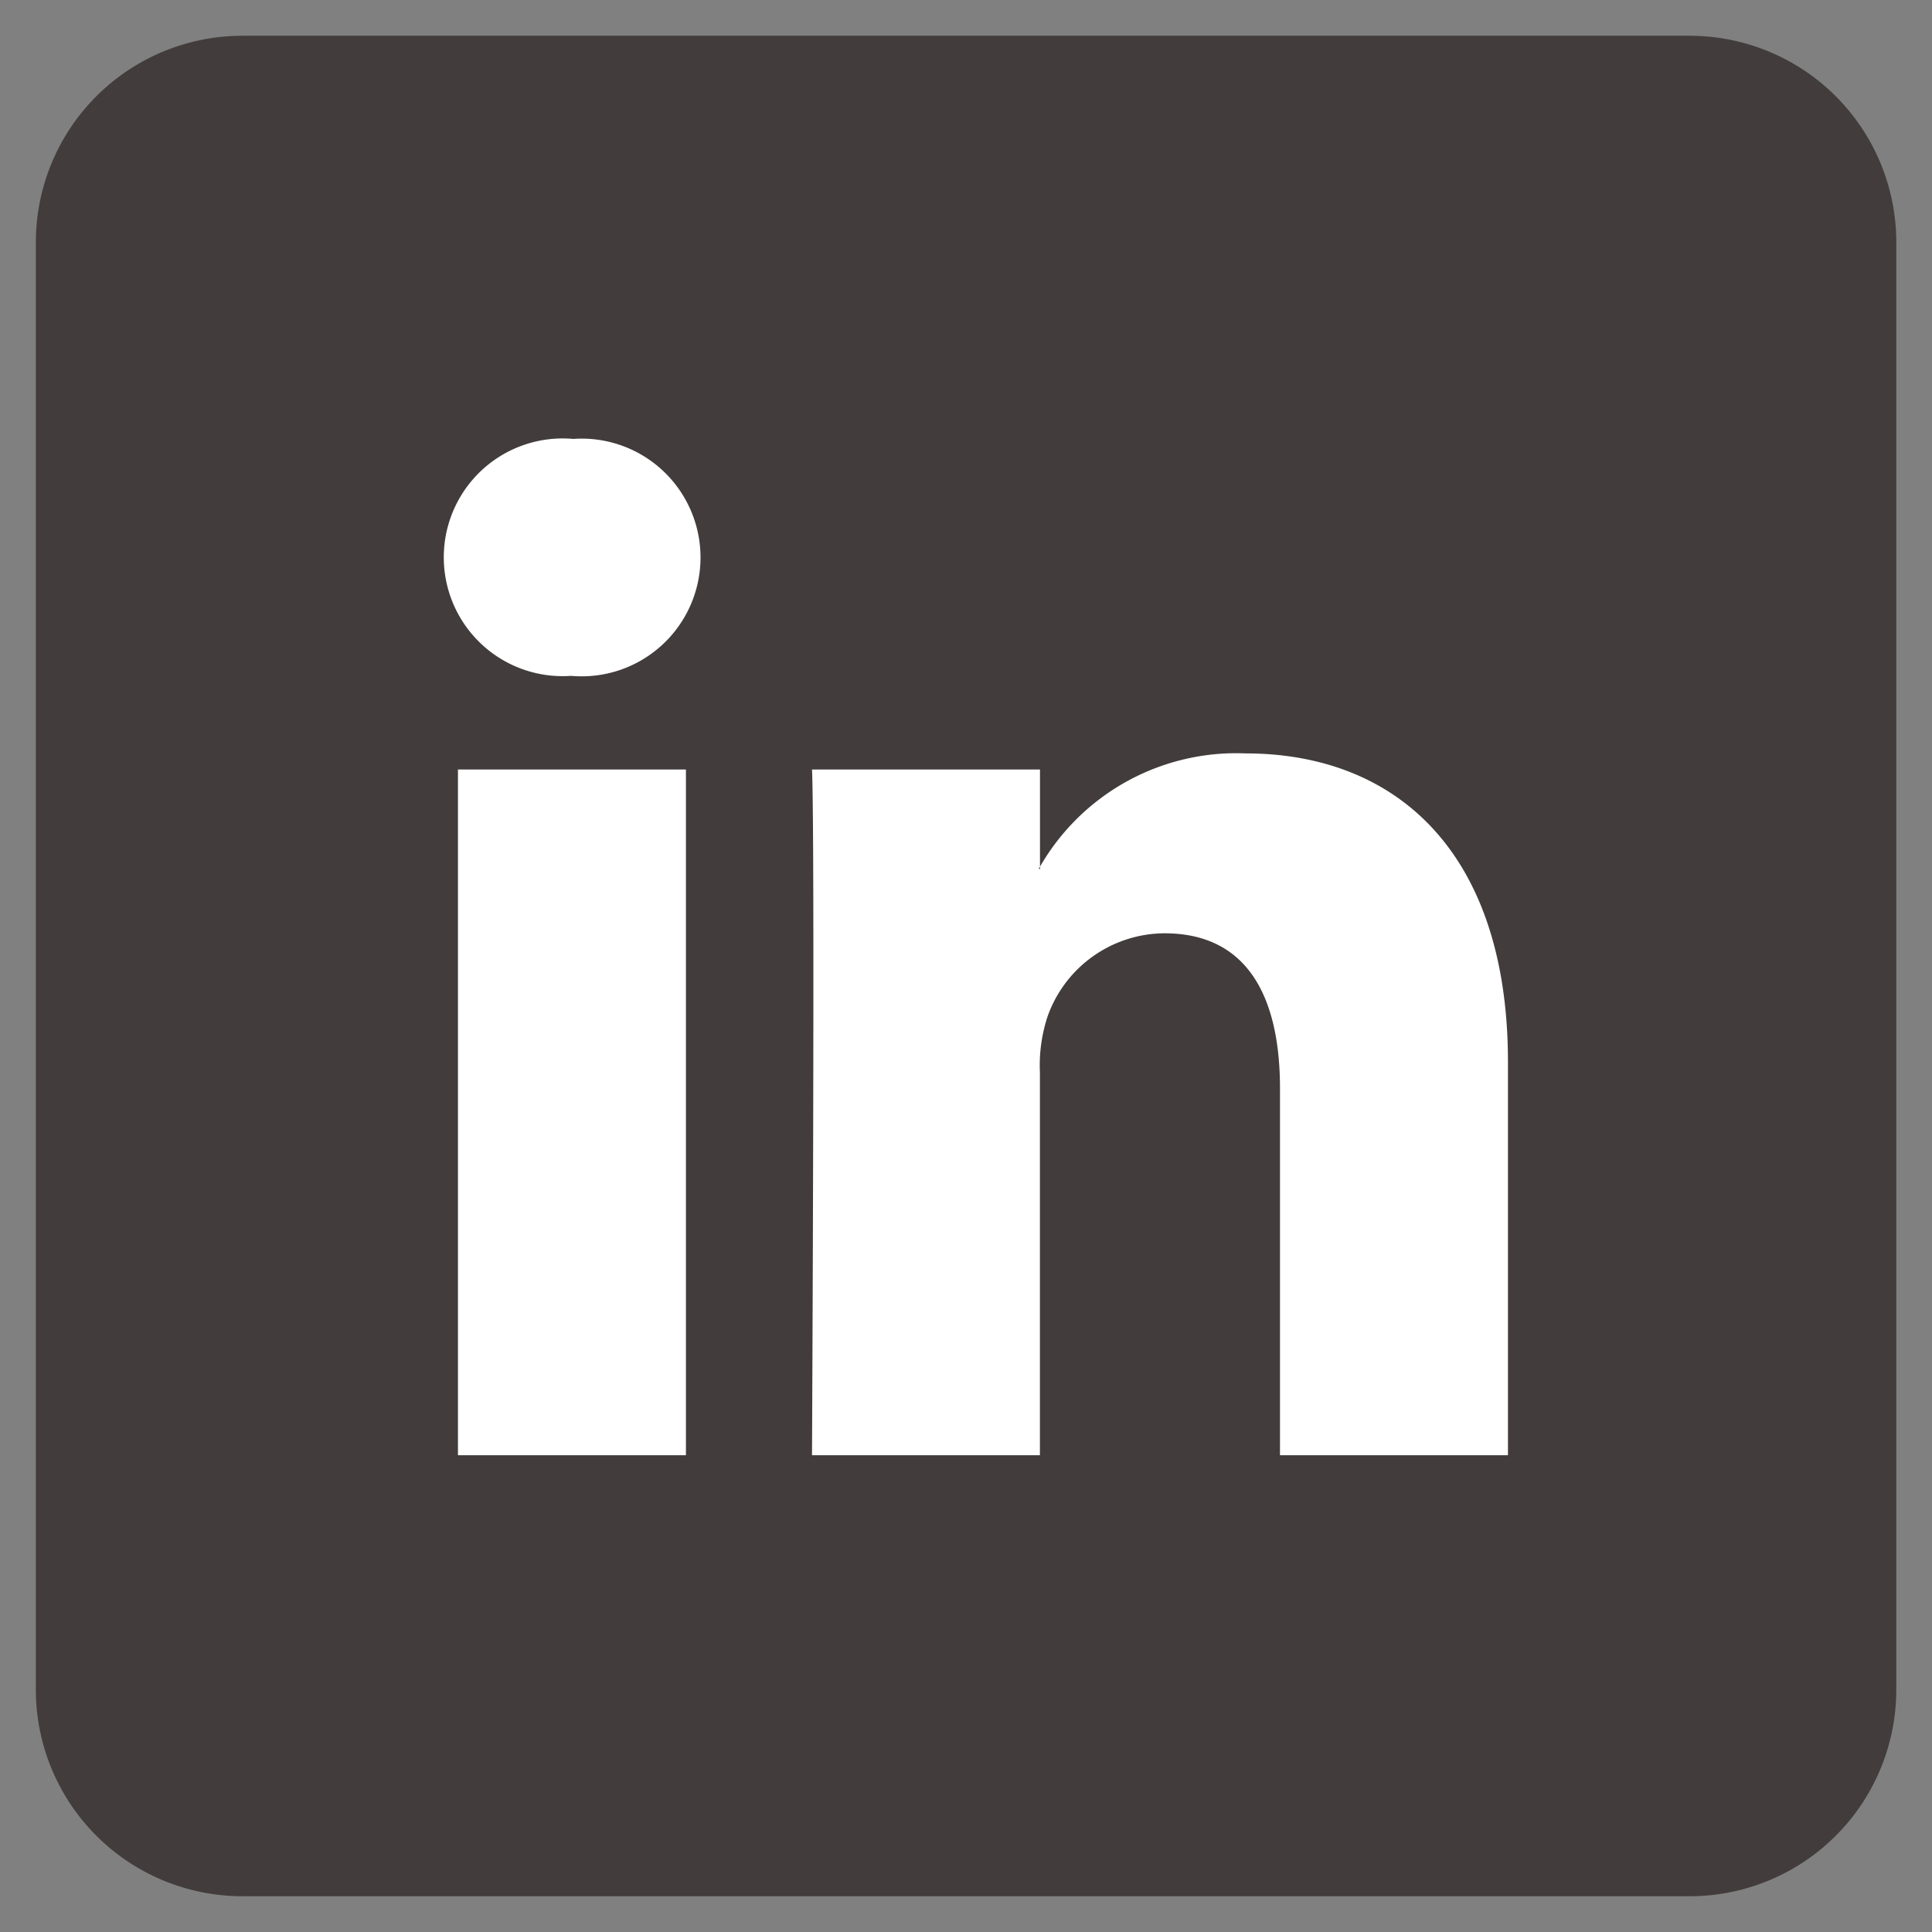
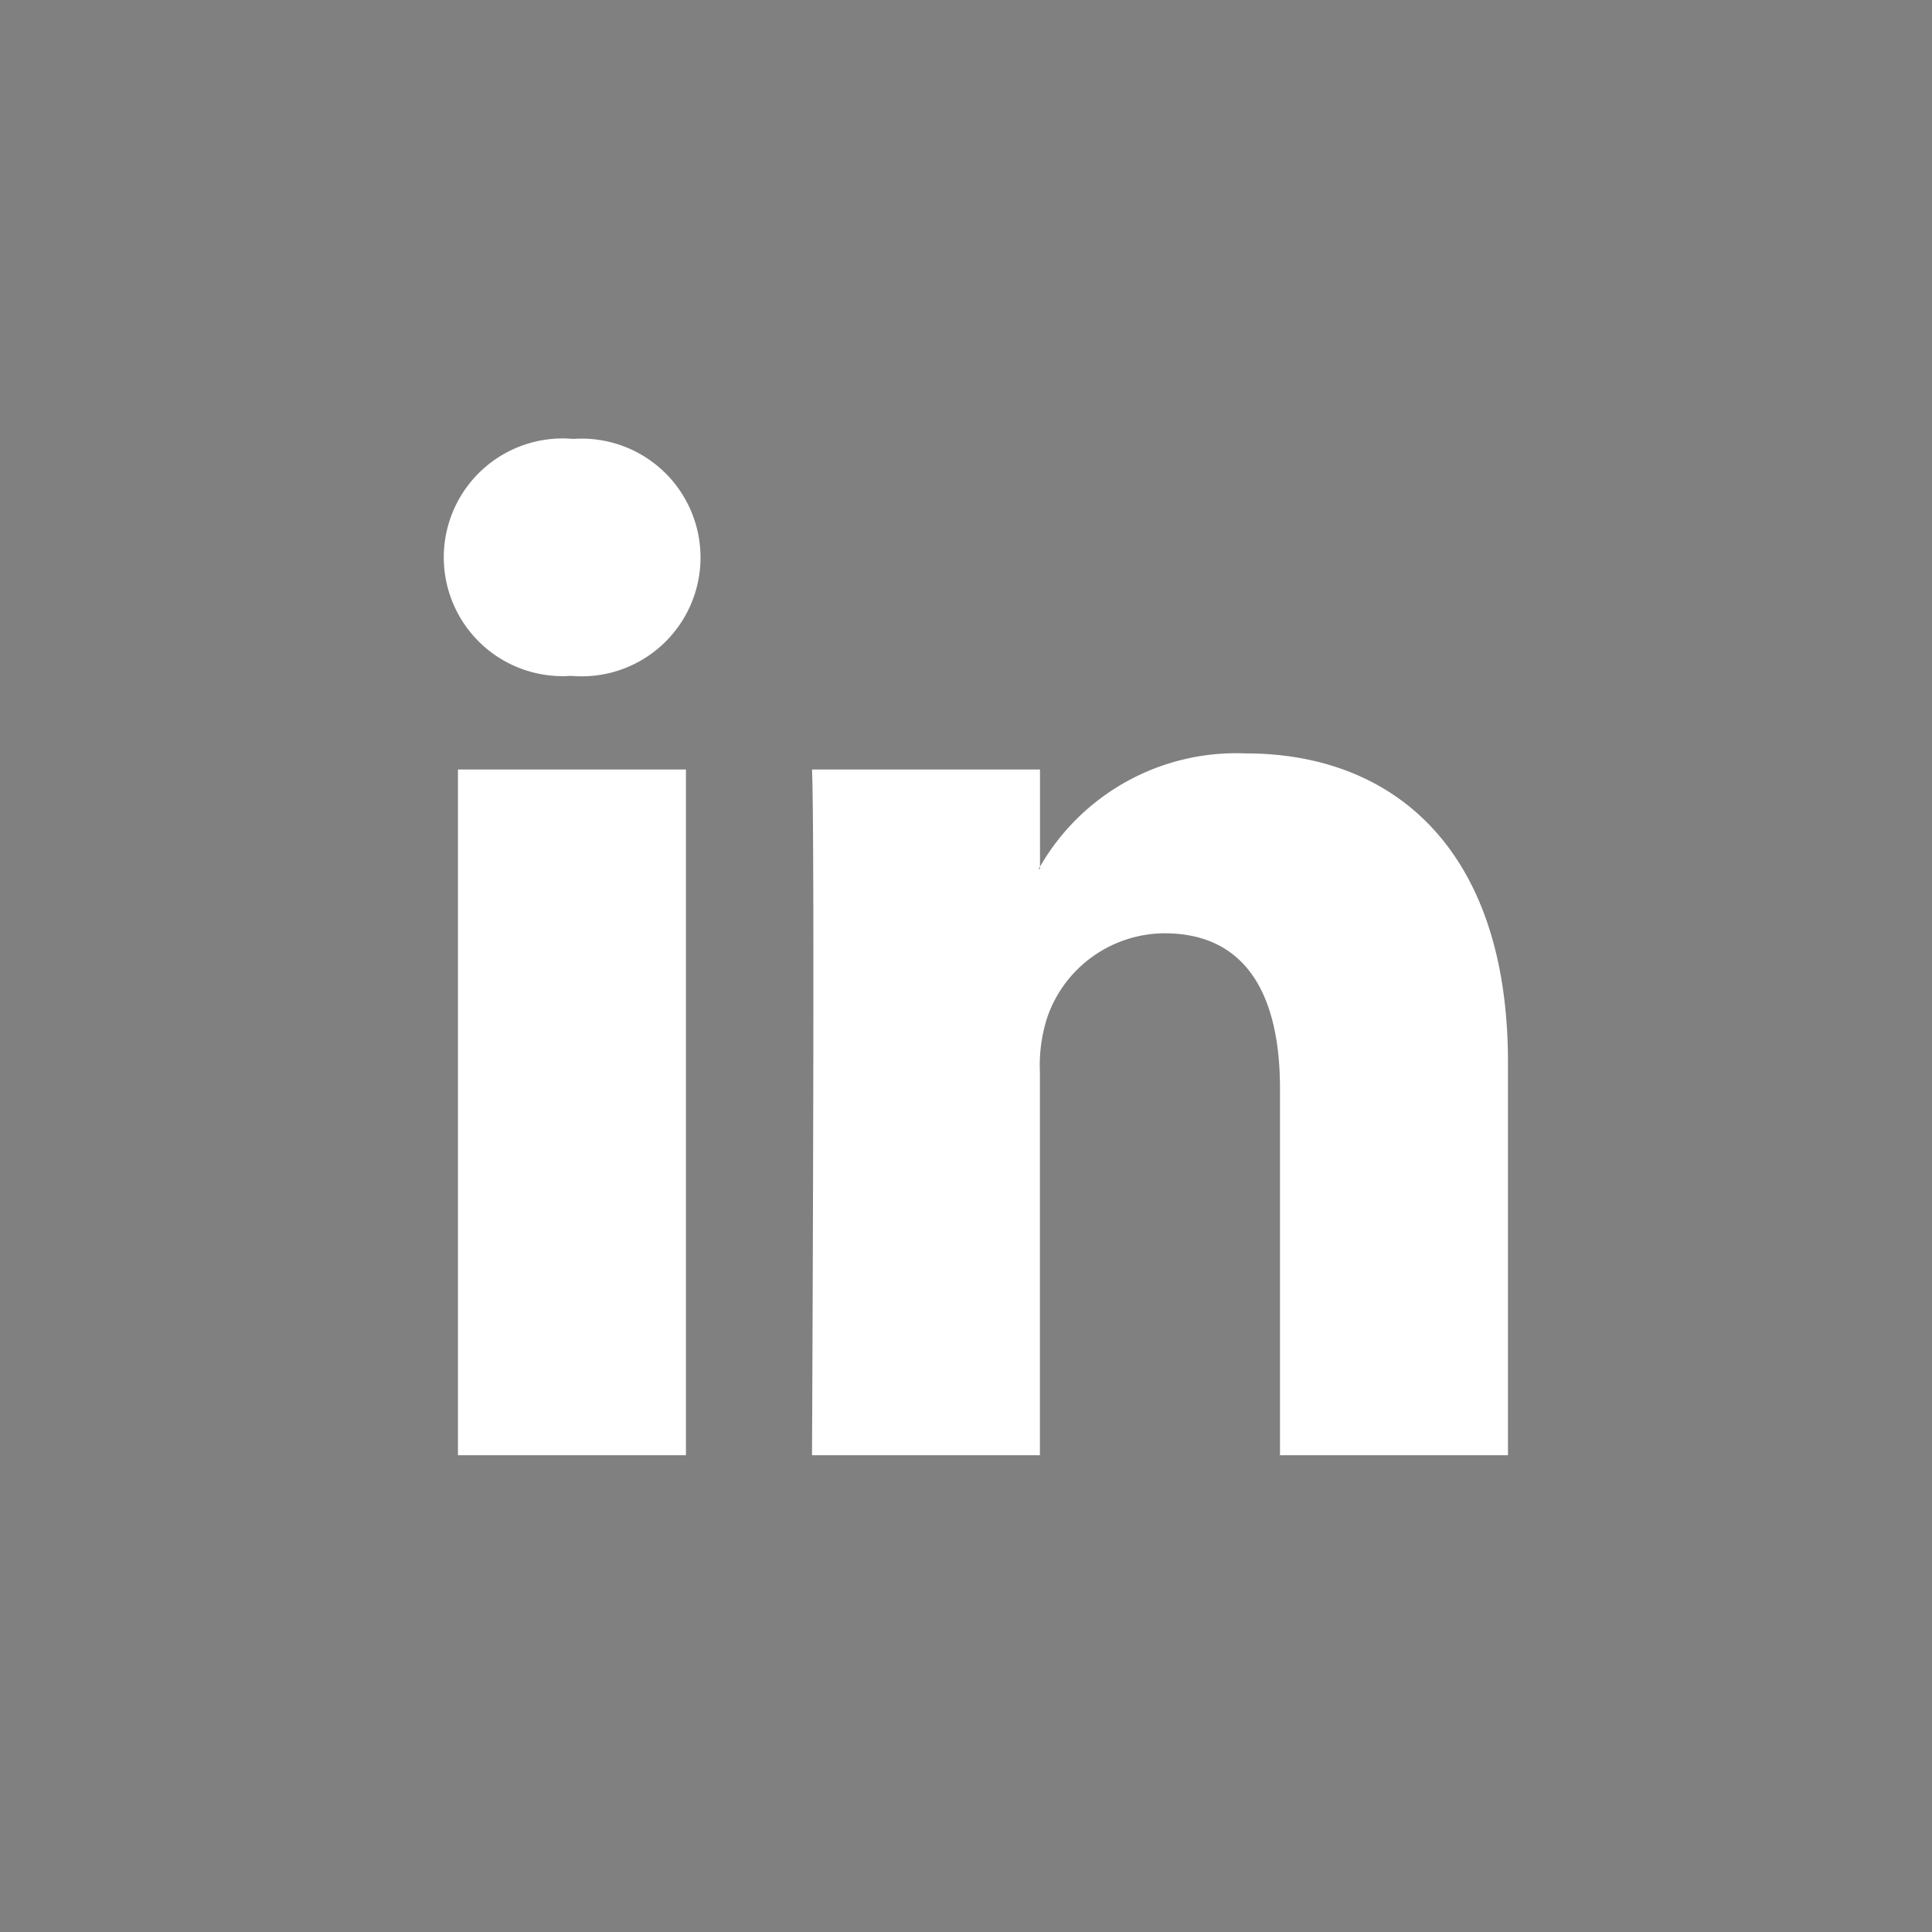
<svg xmlns="http://www.w3.org/2000/svg" width="27" height="27" viewBox="0 0 27 27">
  <rect x="0" y="0" width="27" height="27" fill="#808080" stroke="none" />
  <g id="Group_720" data-name="Group 720" transform="translate(-895.499 -3757.505)">
-     <path id="Op_component_1" data-name="Op component 1" d="M956.888,51.005h20.223A2.887,2.887,0,0,1,980,53.891V74.12a2.887,2.887,0,0,1-2.888,2.885H956.888A2.887,2.887,0,0,1,954,74.12V53.891A2.886,2.886,0,0,1,956.888,51.005Z" transform="translate(-58 3707)" fill="#423c3c" stroke="rgba(0,0,0,0)" stroke-width="1" />
    <path id="LinkedIn" d="M14.863,18.266v5.495H11.677V18.634c0-1.288-.461-2.167-1.614-2.167a1.743,1.743,0,0,0-1.635,1.165,2.18,2.18,0,0,0-.106.777v5.352H5.137s.043-8.683,0-9.583H8.323v1.358l-.021.031h.021v-.031a3.164,3.164,0,0,1,2.872-1.583C13.291,13.952,14.863,15.322,14.863,18.266ZM1.8,9.558a1.661,1.661,0,1,0-.042,3.312h.021A1.661,1.661,0,1,0,1.8,9.558ZM.189,23.761H3.375V14.178H.189Z" transform="translate(901.71 3754.081)" fill="#fff" />
  </g>
</svg>